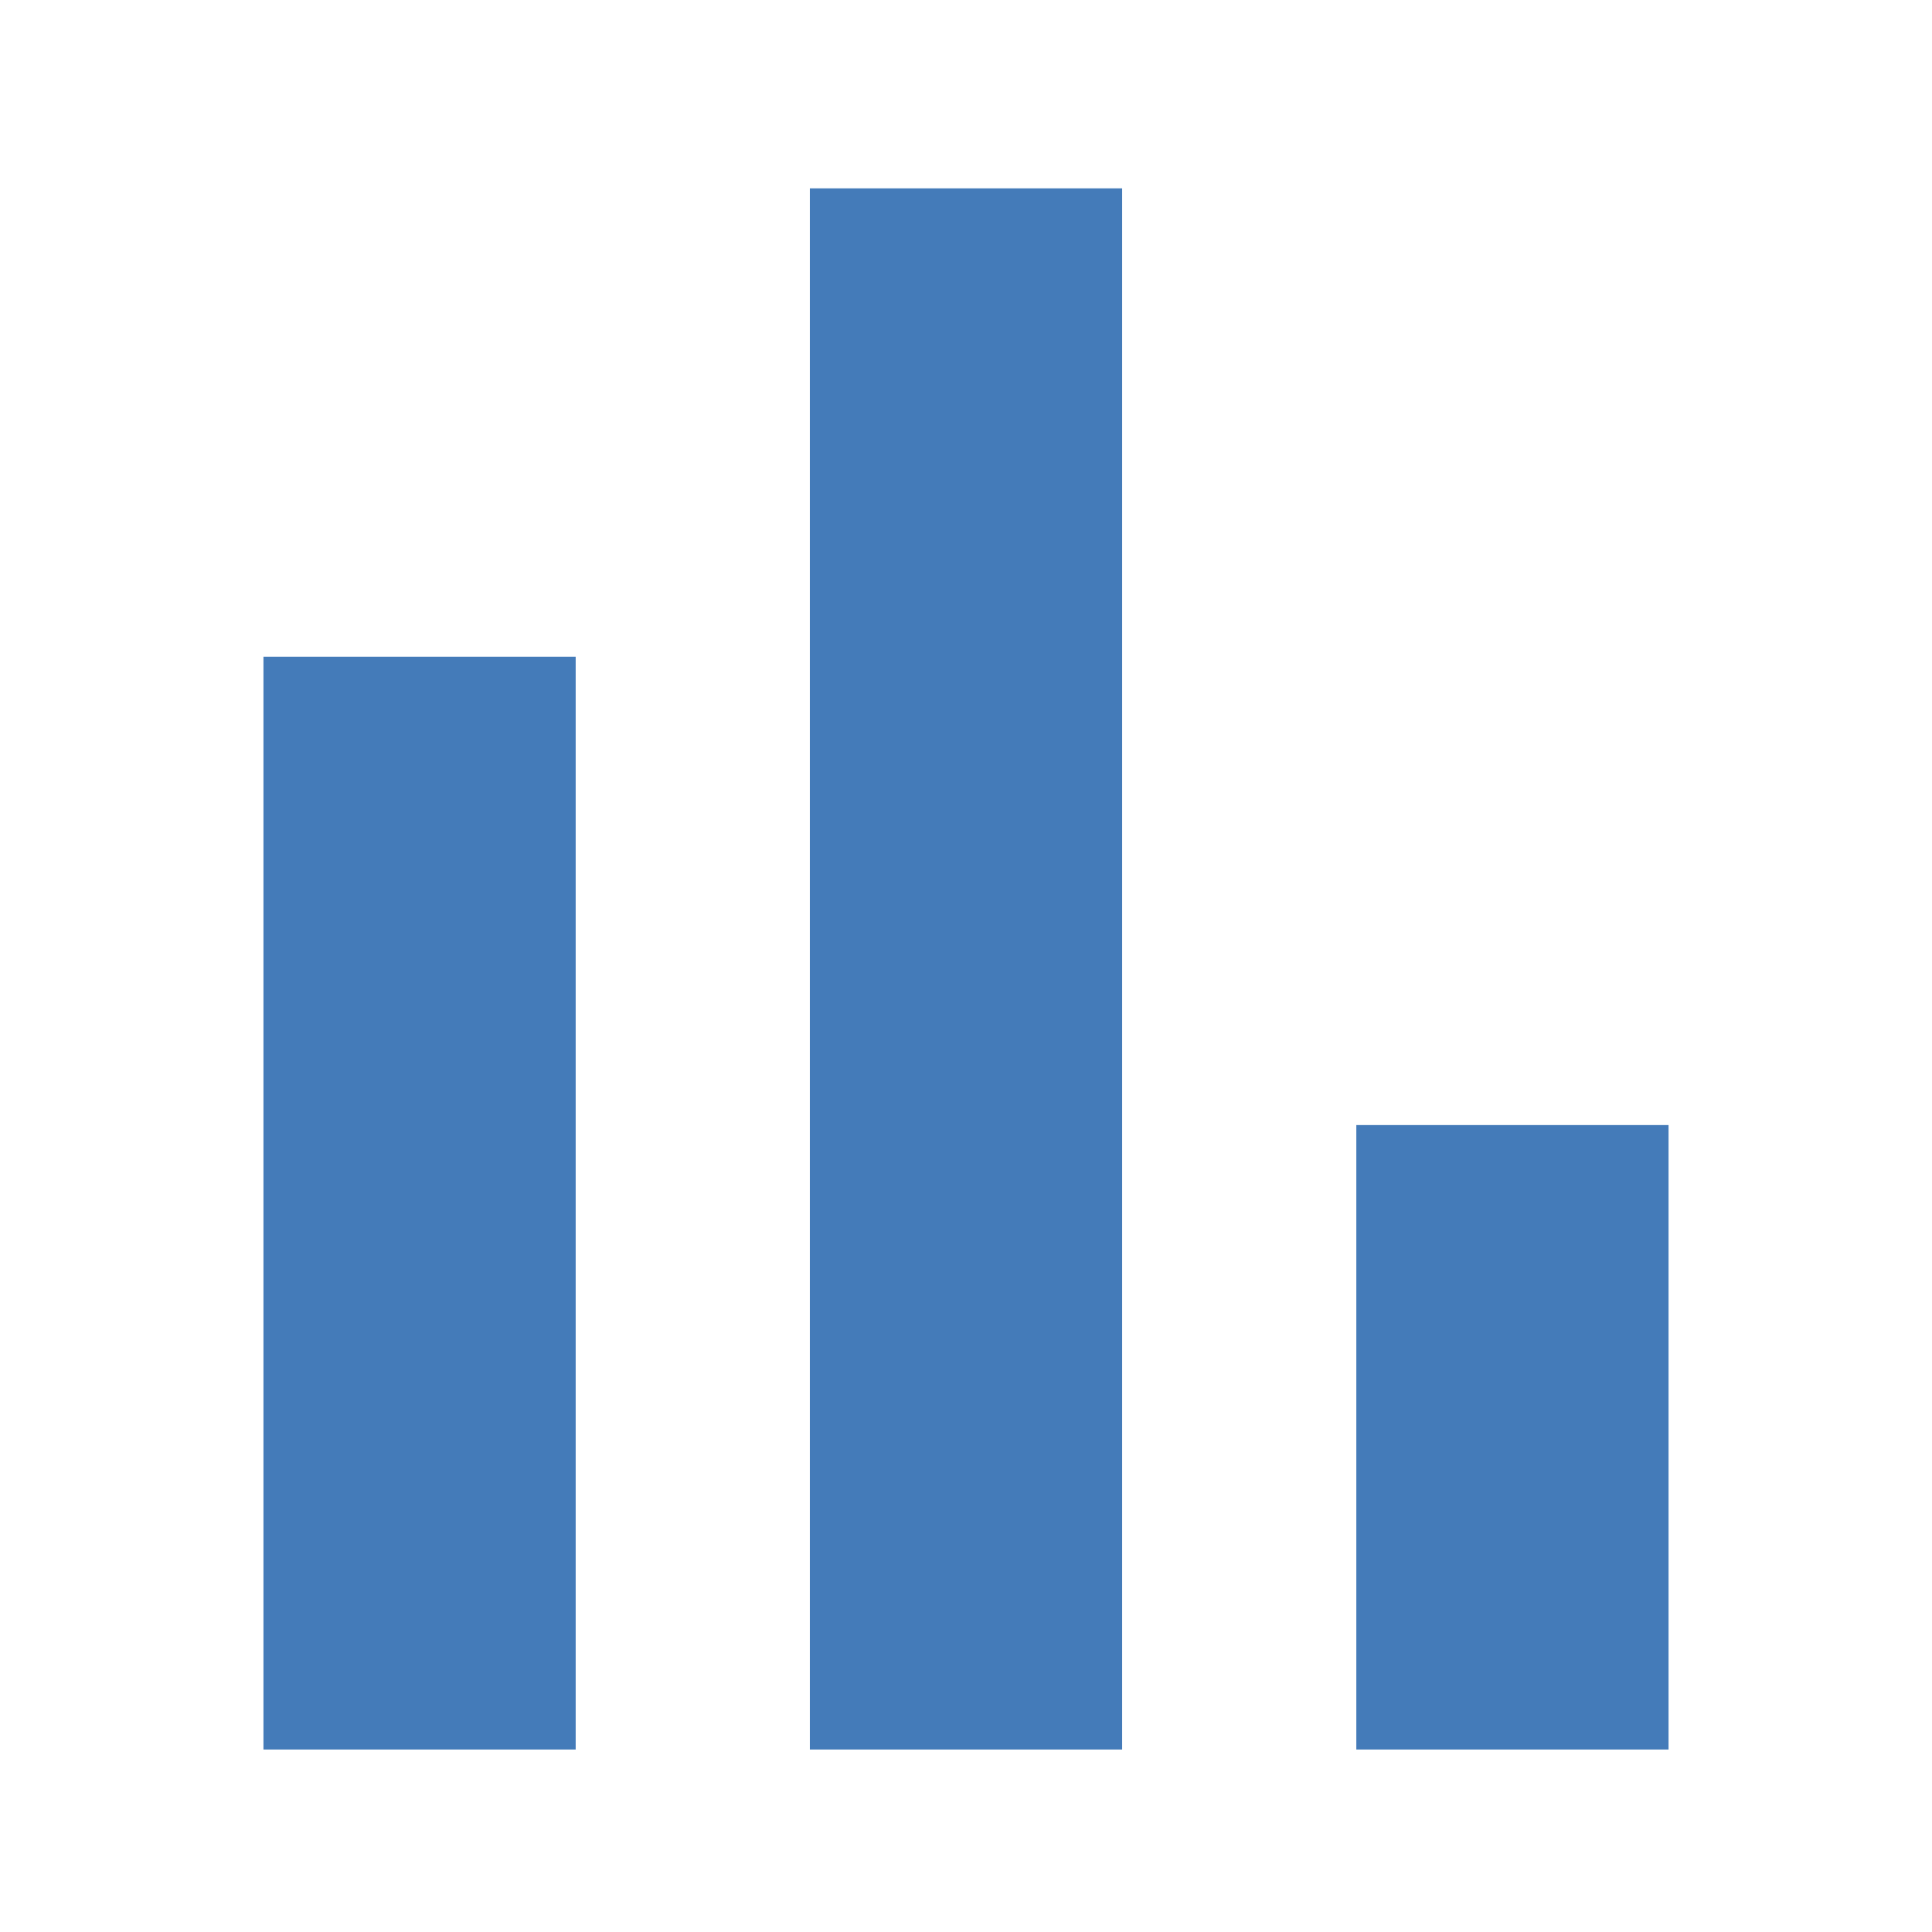
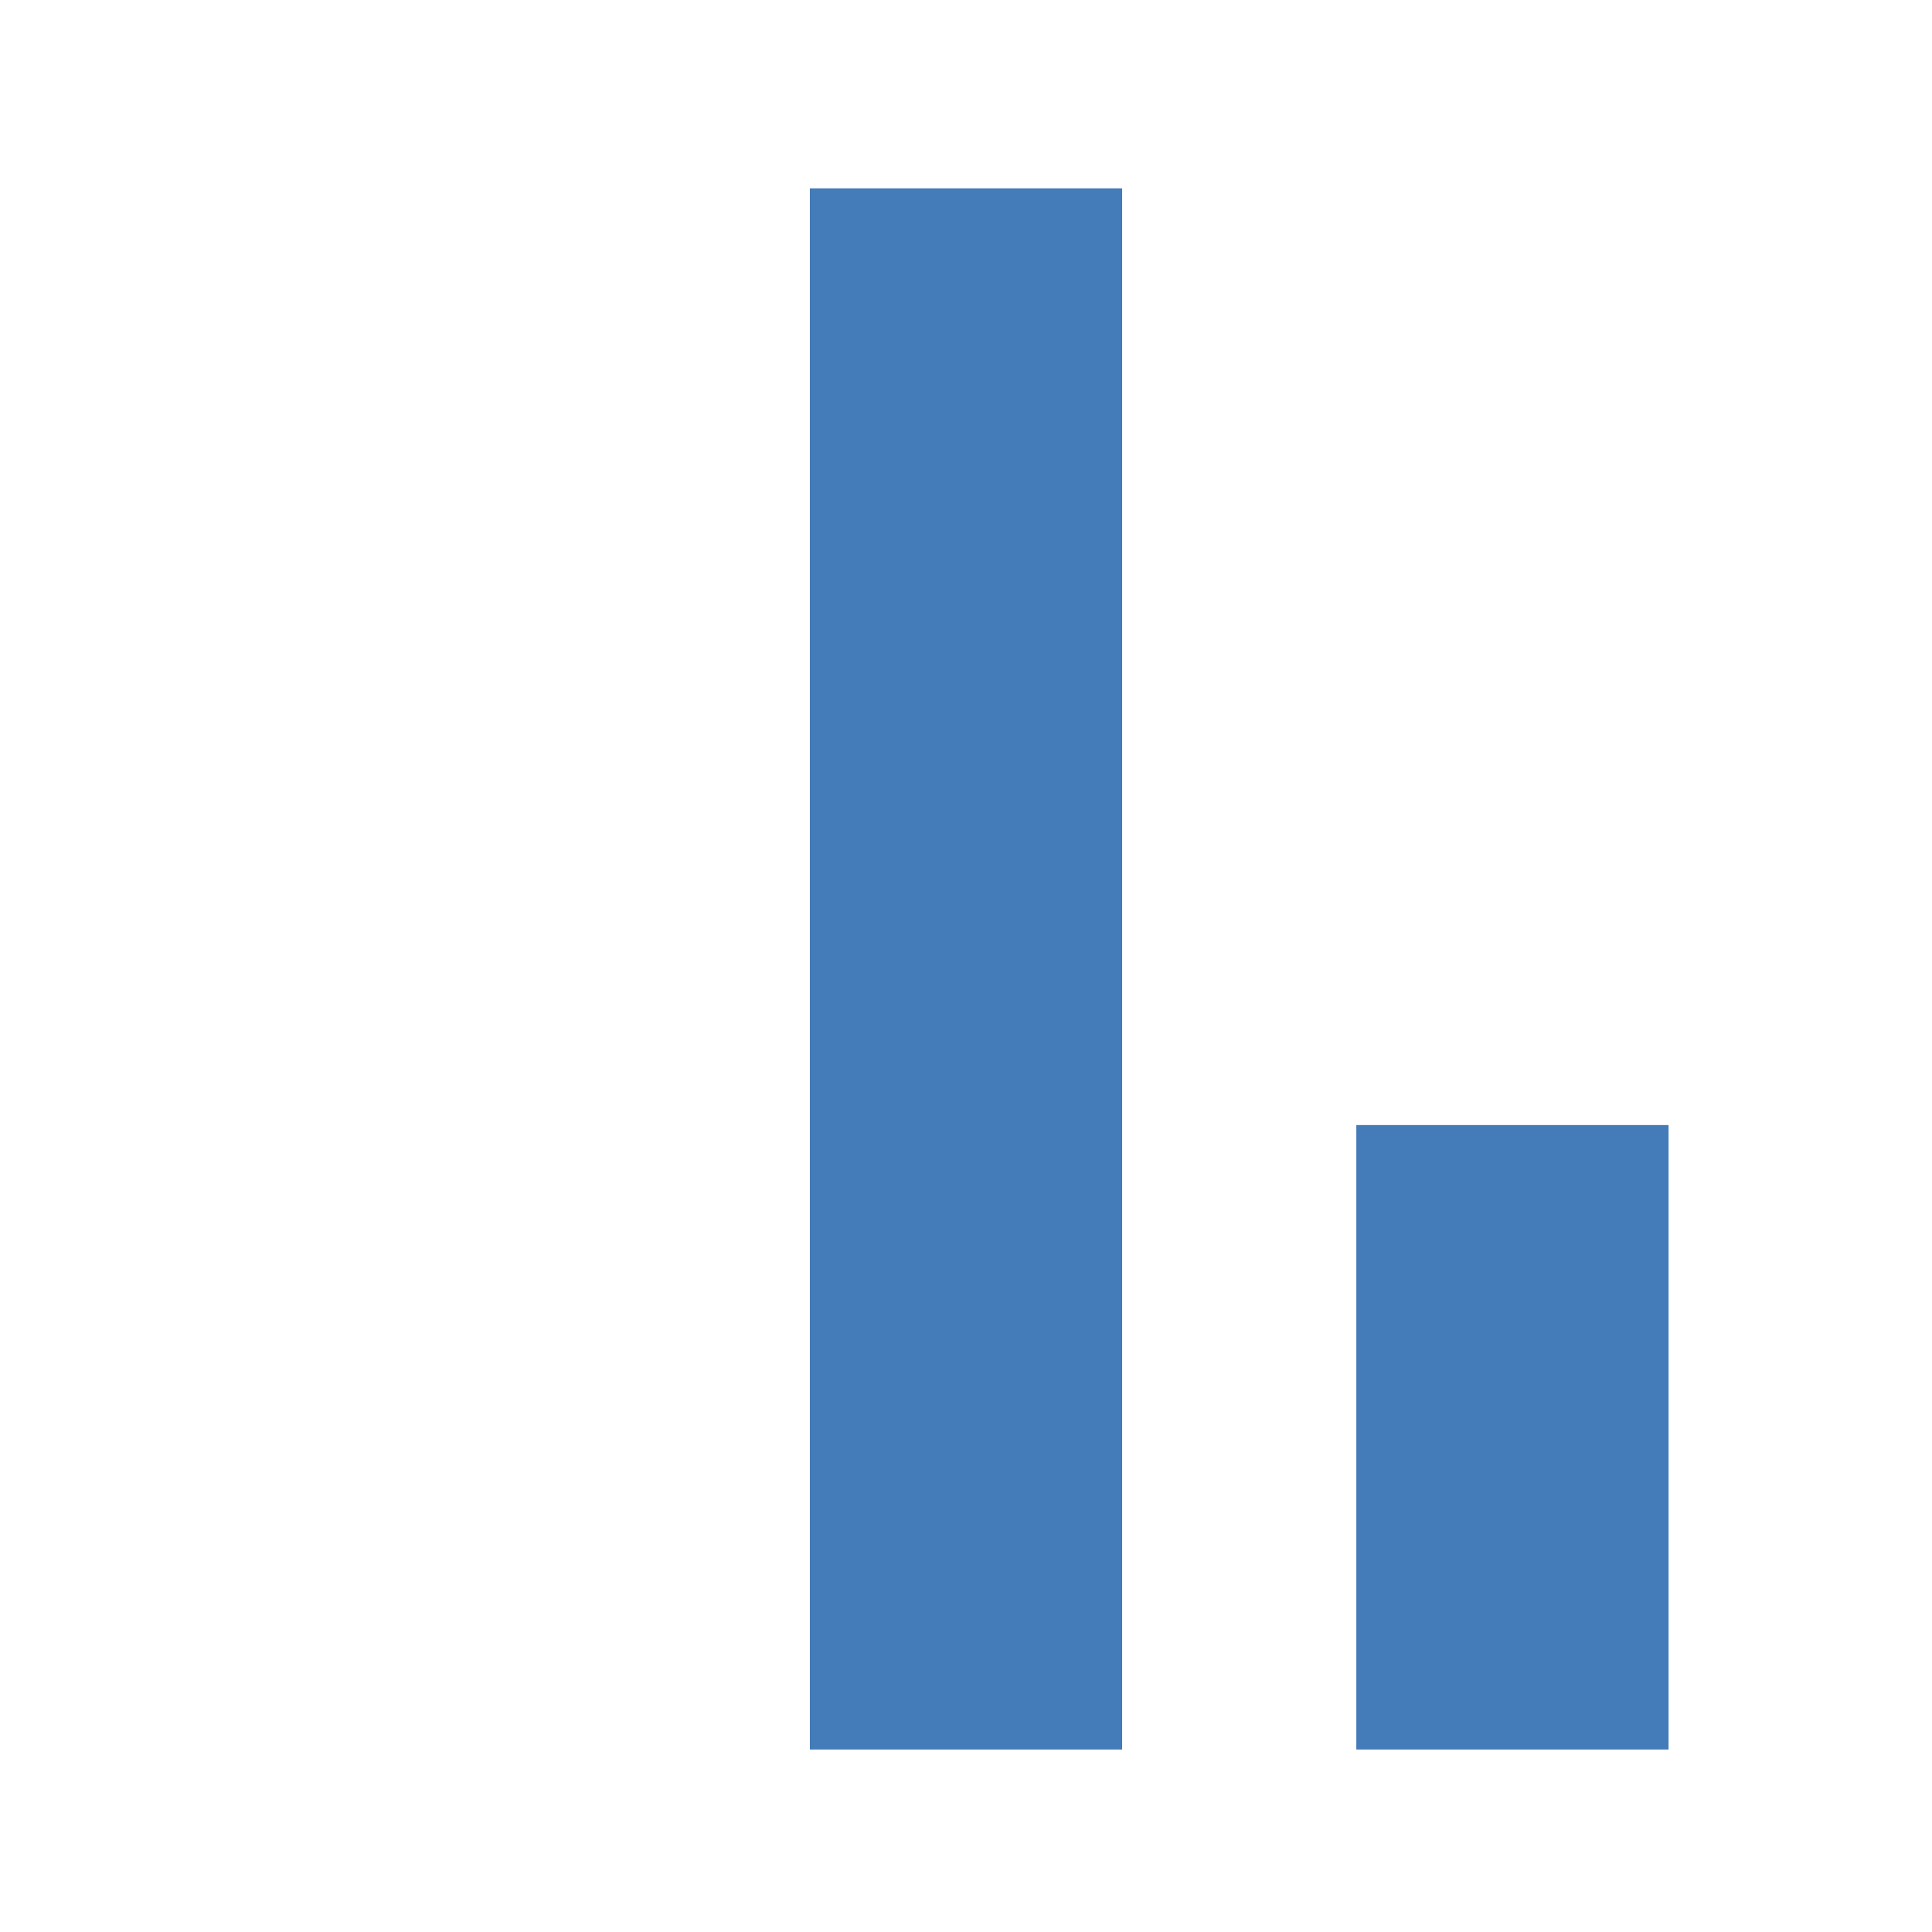
<svg xmlns="http://www.w3.org/2000/svg" width="33" height="33" viewBox="0 0 33 33" fill="none">
-   <path d="M4.5 29.883V11.217H9.833V29.883H4.5ZM13.833 29.883V3.217H19.167V29.883H13.833ZM23.167 29.883V19.217H28.5V29.883H23.167Z" fill="#447BB9" />
+   <path d="M4.5 29.883V11.217H9.833H4.5ZM13.833 29.883V3.217H19.167V29.883H13.833ZM23.167 29.883V19.217H28.5V29.883H23.167Z" fill="#447BB9" />
</svg>